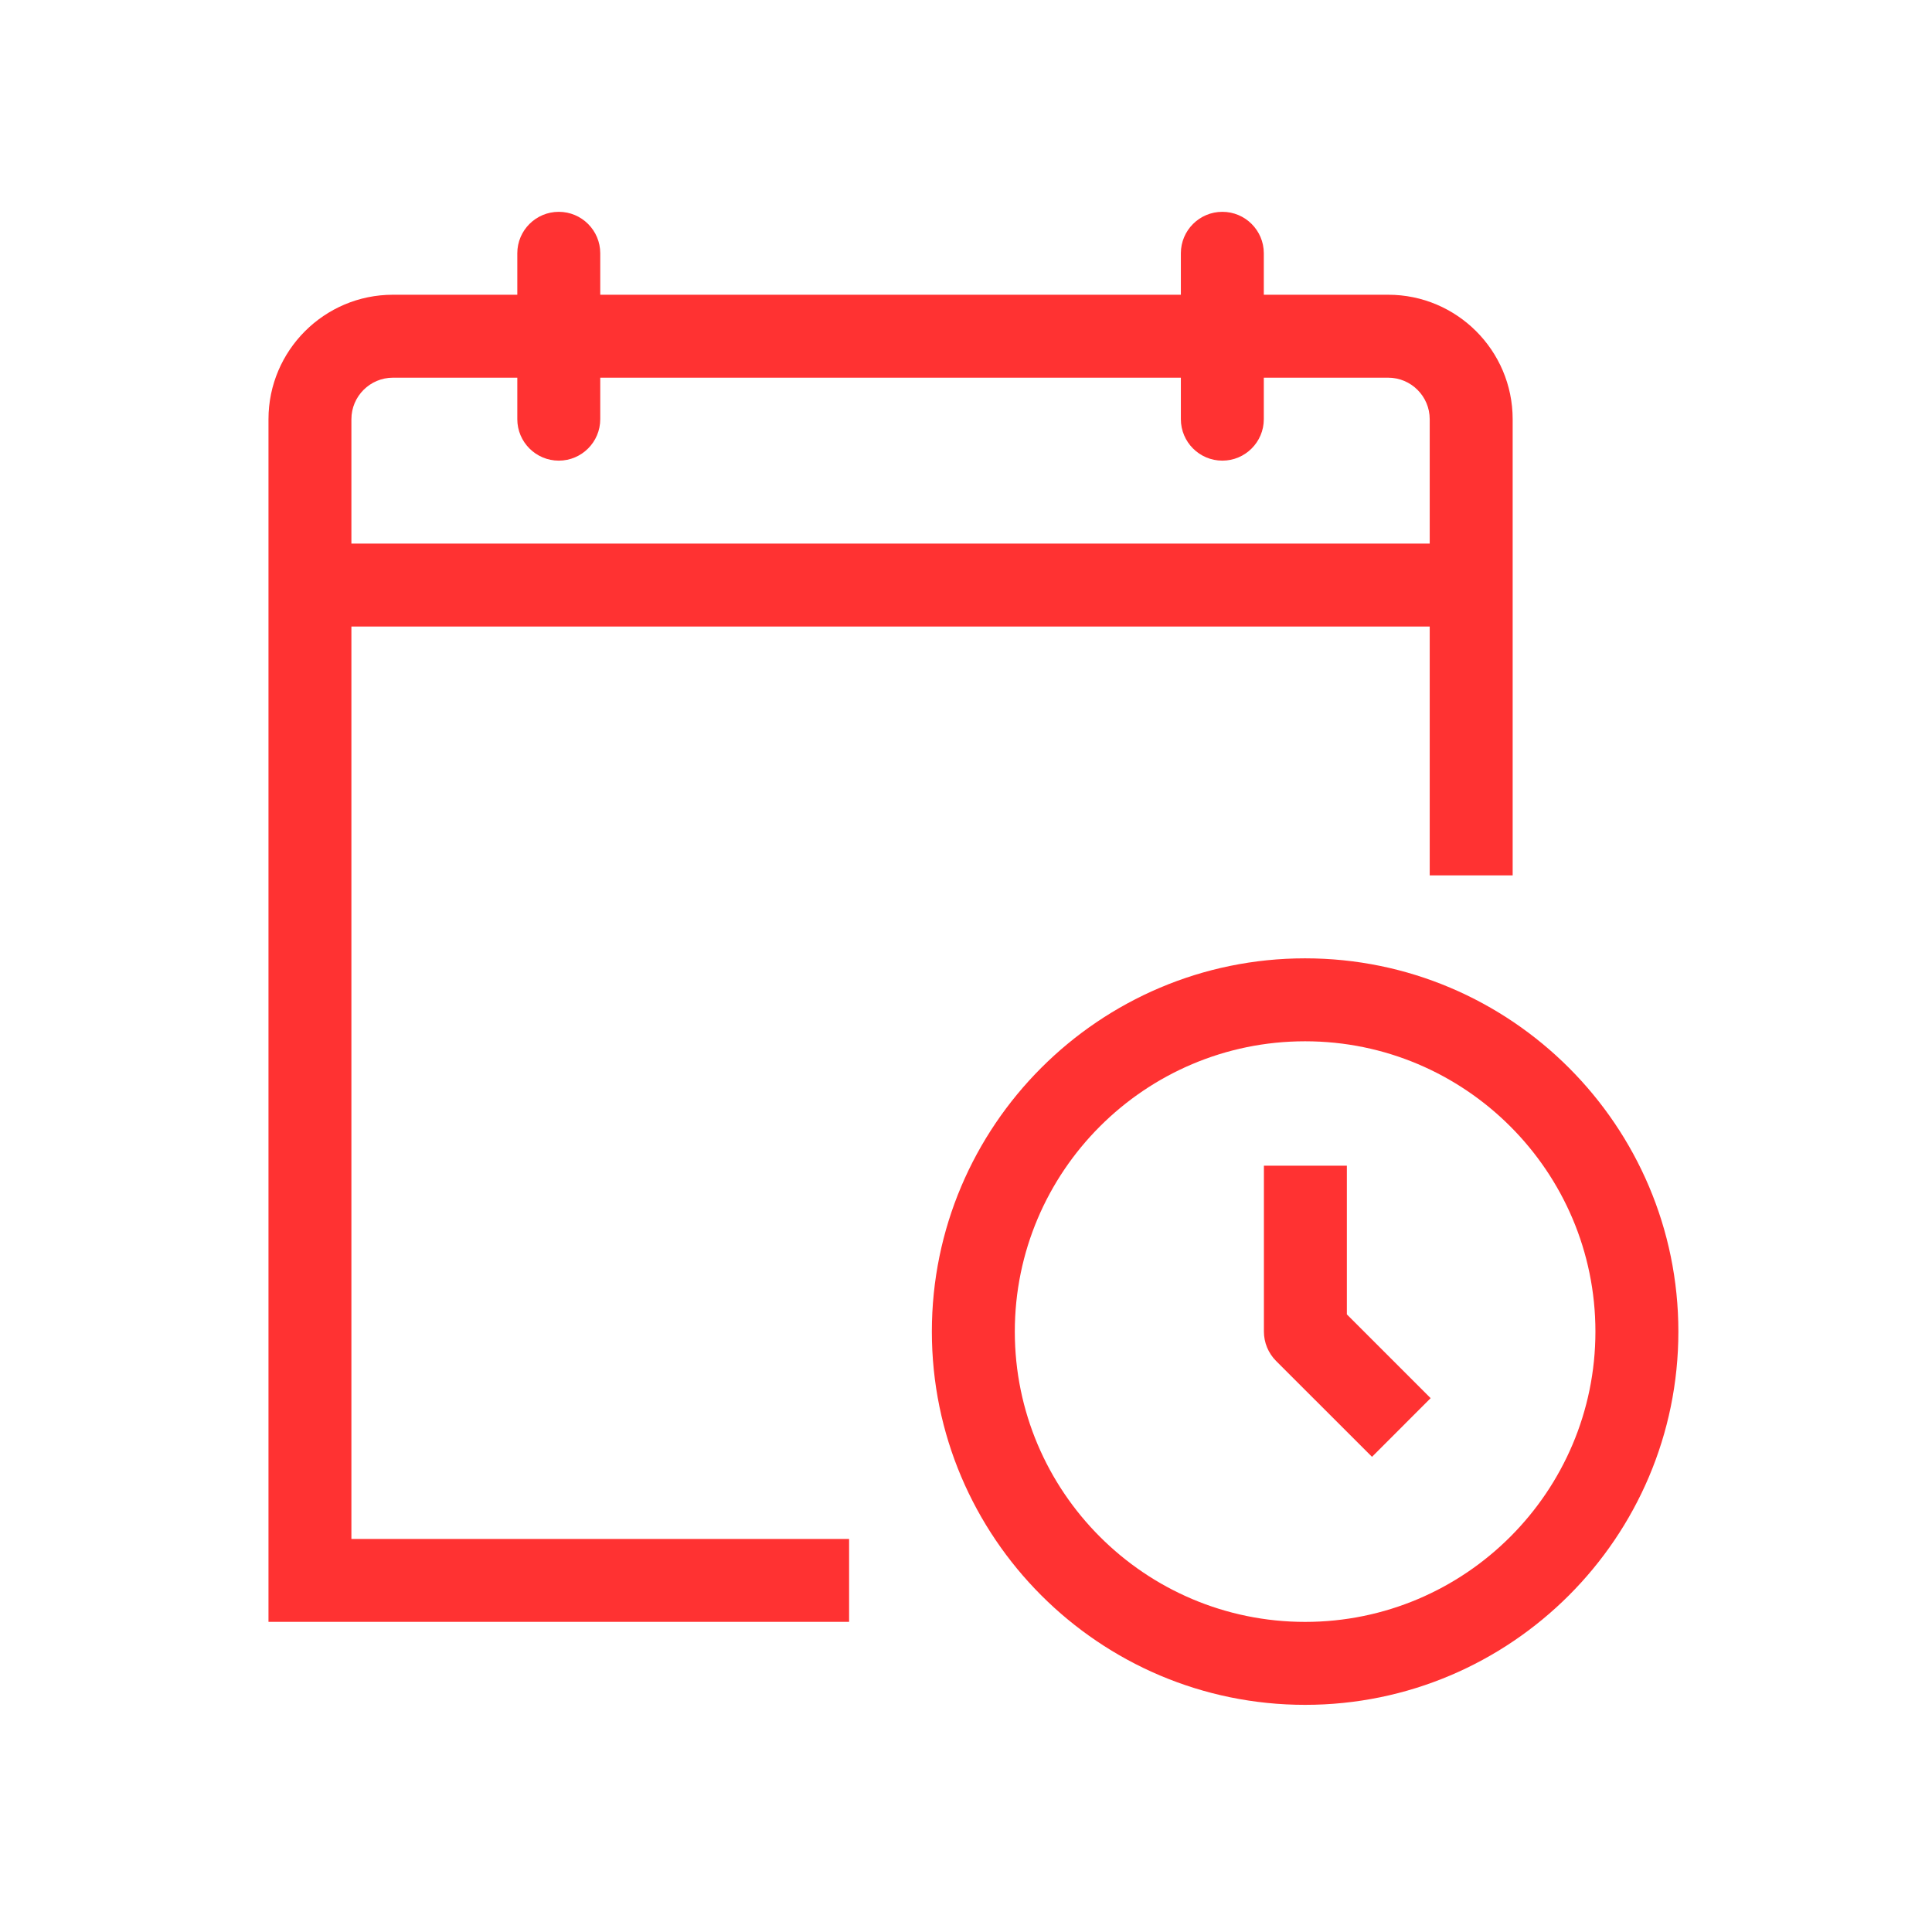
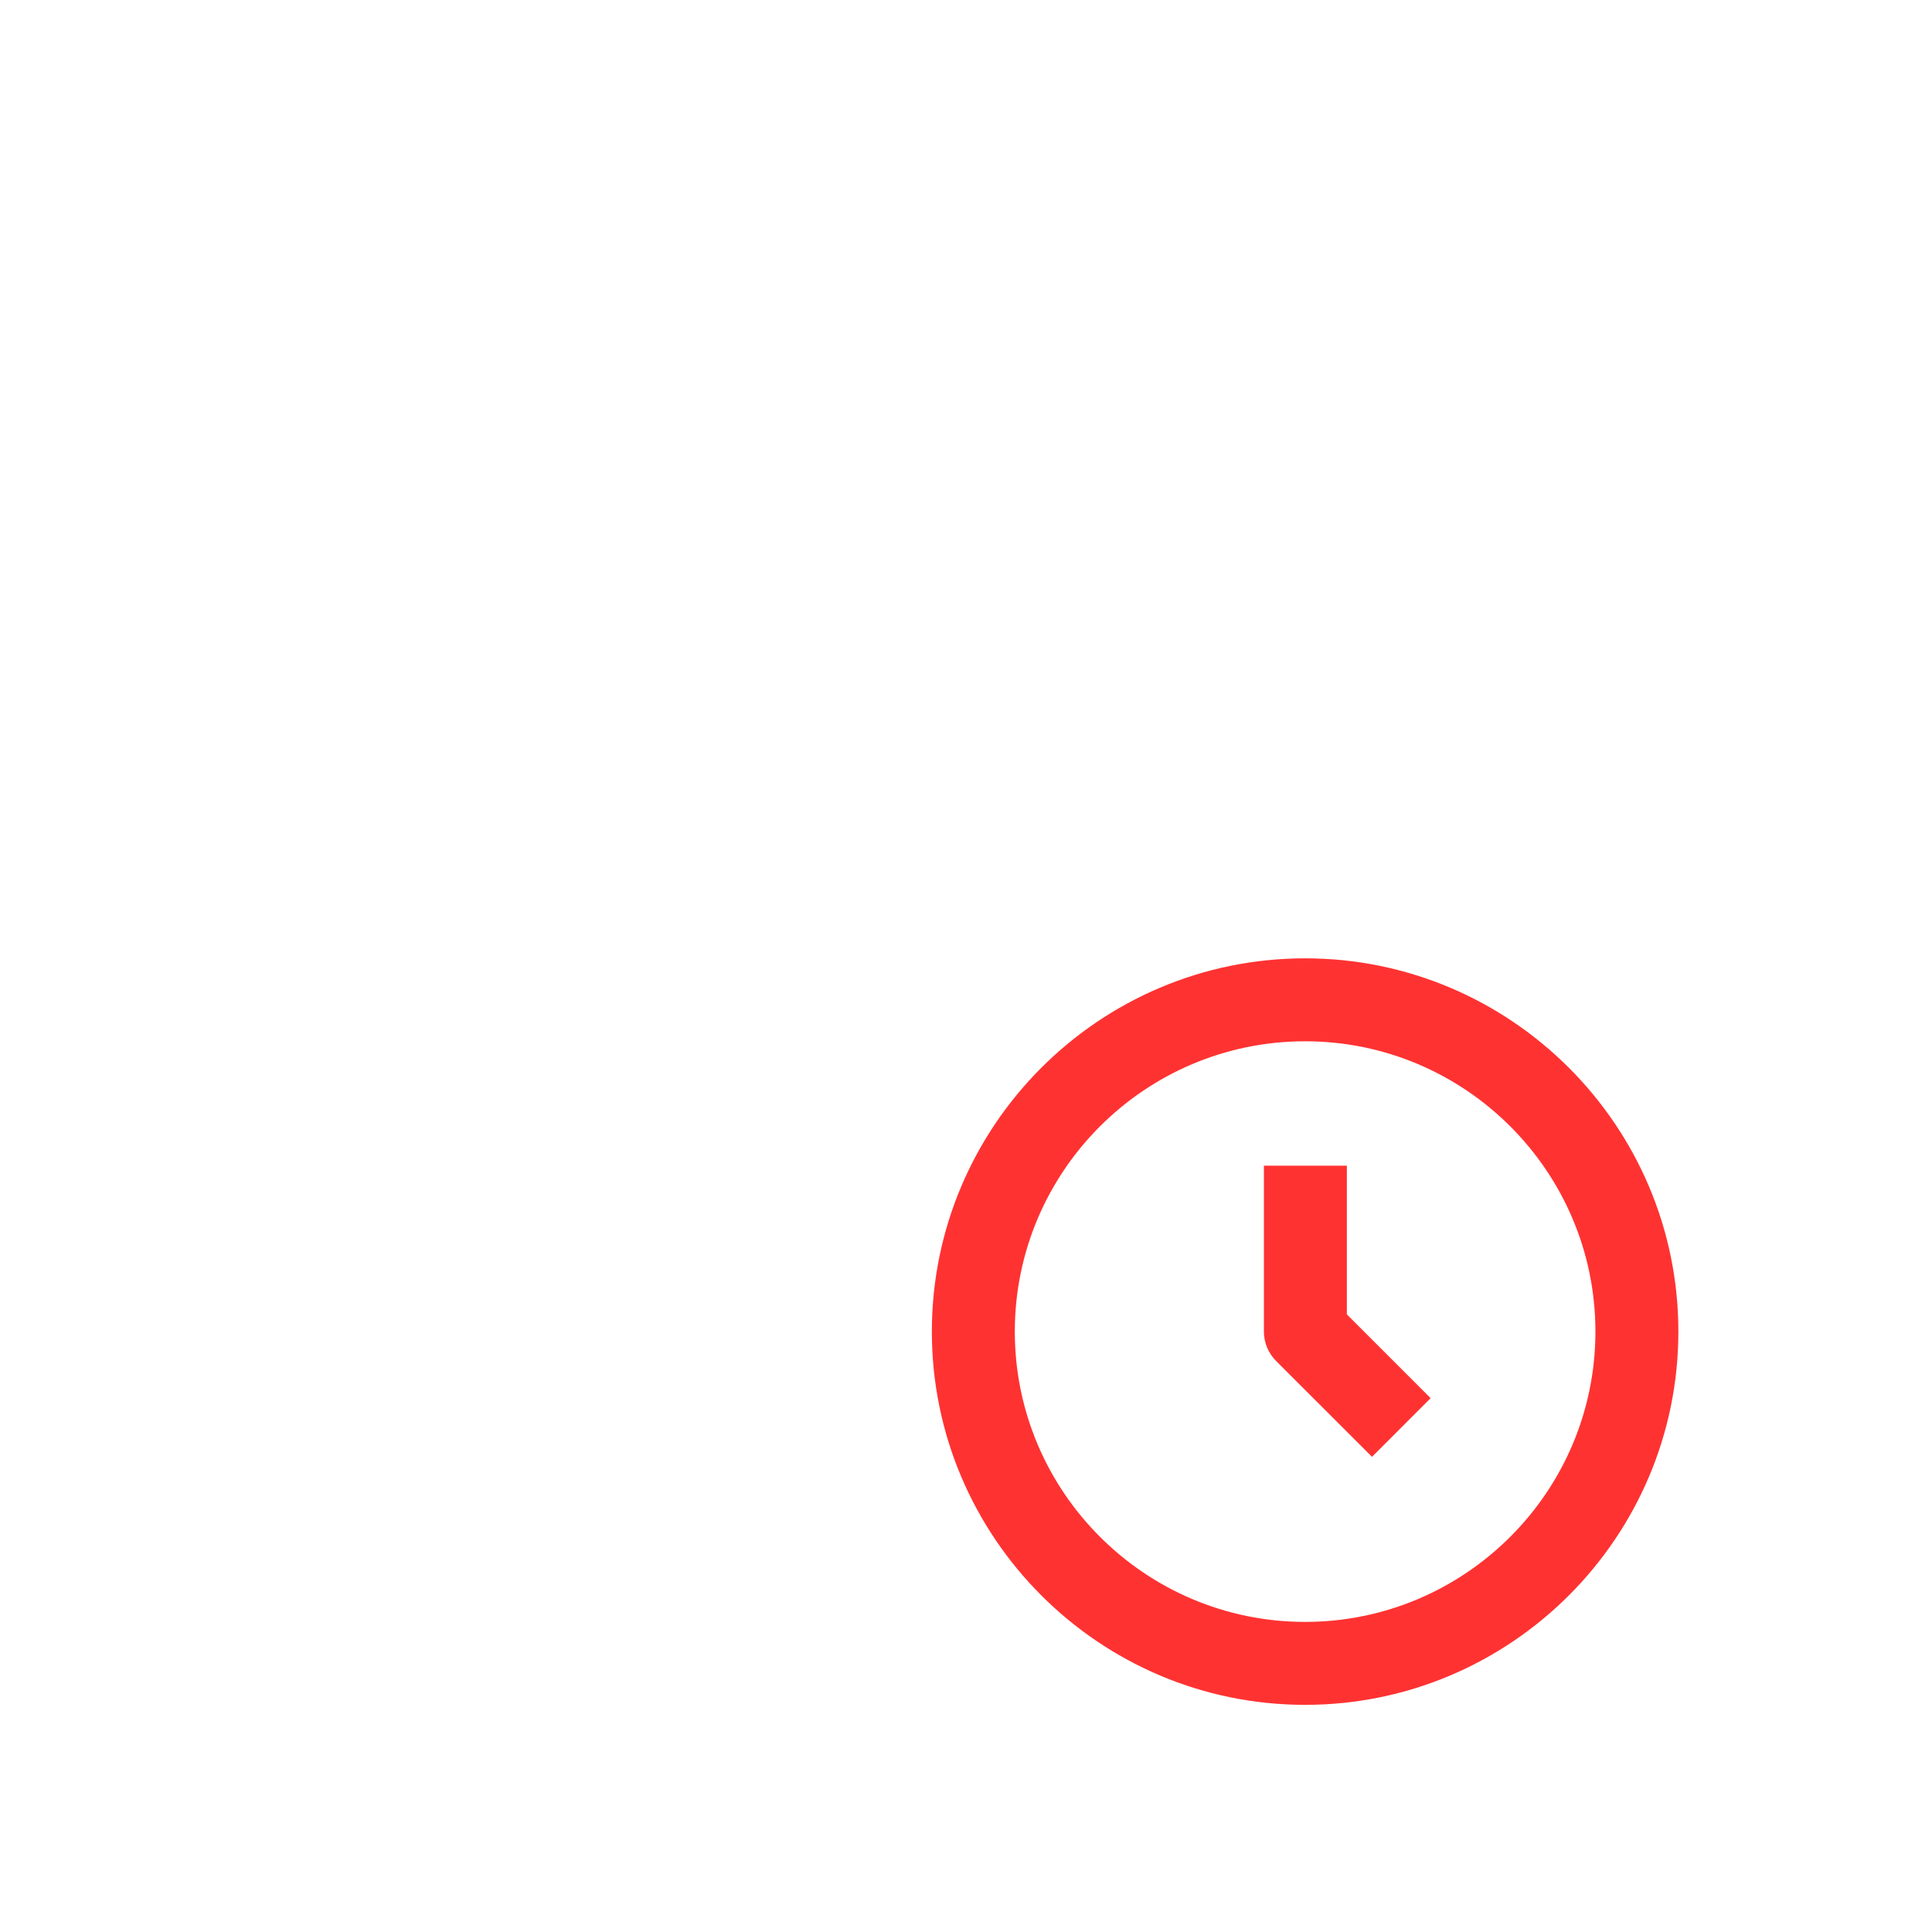
<svg xmlns="http://www.w3.org/2000/svg" width="61" height="61" viewBox="0 0 61 61" fill="none">
  <g id="calendar-clock_svgrepo.com">
    <g id="Group">
      <path id="Vector" fill-rule="evenodd" clip-rule="evenodd" d="M42.525 36.805H39.906V42.042C39.906 42.391 40.045 42.723 40.289 42.969L43.319 45.997L45.17 44.145L42.525 41.5V36.805Z" fill="#FF3232" />
      <path id="Vector_2" fill-rule="evenodd" clip-rule="evenodd" d="M41.207 51.209C36.152 51.209 32.041 47.097 32.041 42.043C32.041 36.988 36.152 32.877 41.207 32.877C46.261 32.877 50.373 36.988 50.373 42.043C50.373 47.097 46.261 51.209 41.207 51.209ZM41.207 30.258C34.709 30.258 29.422 35.545 29.422 42.043C29.422 48.54 34.709 53.828 41.207 53.828C47.704 53.828 52.992 48.54 52.992 42.043C52.992 35.545 47.704 30.258 41.207 30.258Z" fill="#FF3232" />
-       <path id="Vector_3" fill-rule="evenodd" clip-rule="evenodd" d="M45.141 17.163H11.095V13.235C11.095 12.512 11.685 11.925 12.405 11.925H16.333V13.235C16.333 13.957 16.92 14.544 17.643 14.544C18.365 14.544 18.952 13.957 18.952 13.235V11.925H37.284V13.235C37.284 13.957 37.871 14.544 38.594 14.544C39.316 14.544 39.903 13.957 39.903 13.235V11.925H43.831C44.551 11.925 45.141 12.512 45.141 13.235V17.163ZM43.831 9.306H39.903V7.997C39.903 7.274 39.316 6.688 38.594 6.688C37.871 6.688 37.284 7.274 37.284 7.997V9.306H18.952V7.997C18.952 7.274 18.365 6.688 17.643 6.688C16.92 6.688 16.333 7.274 16.333 7.997V9.306H12.405C10.239 9.306 8.477 11.069 8.477 13.235V51.208H26.809V48.59H11.095V19.782H45.141V27.639H47.76V13.235C47.76 11.069 45.997 9.306 43.831 9.306Z" fill="#FF3232" />
    </g>
  </g>
</svg>